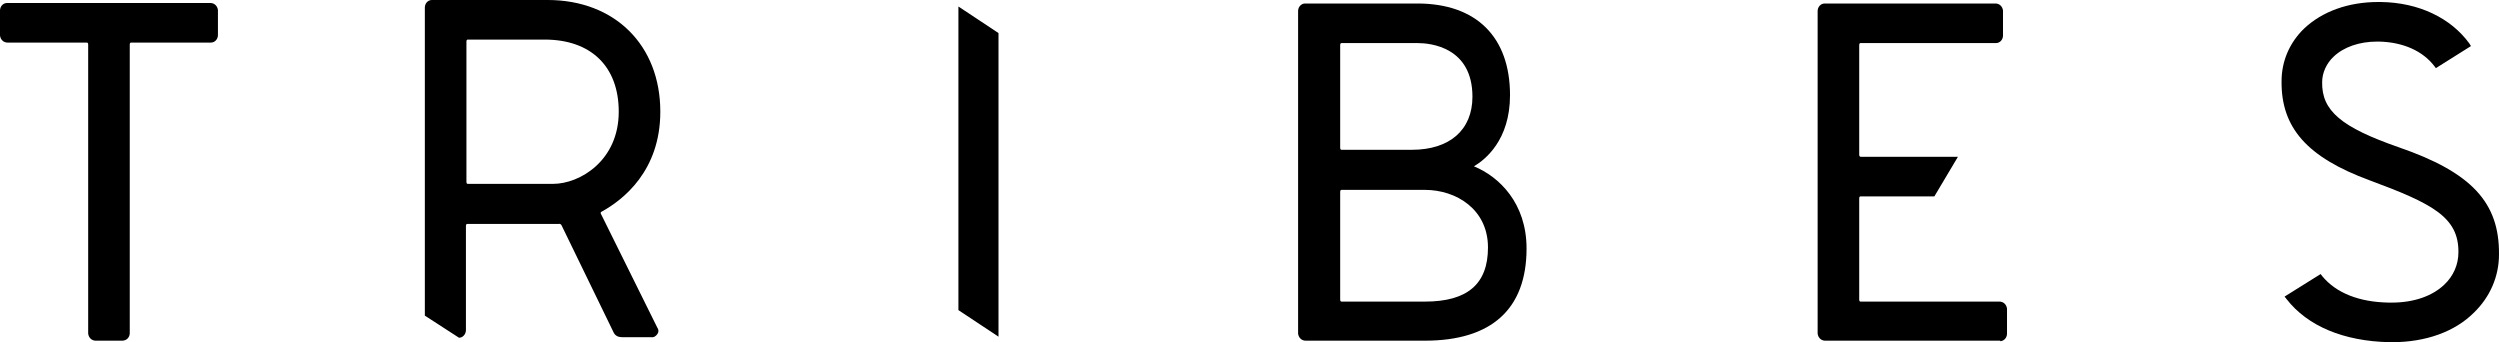
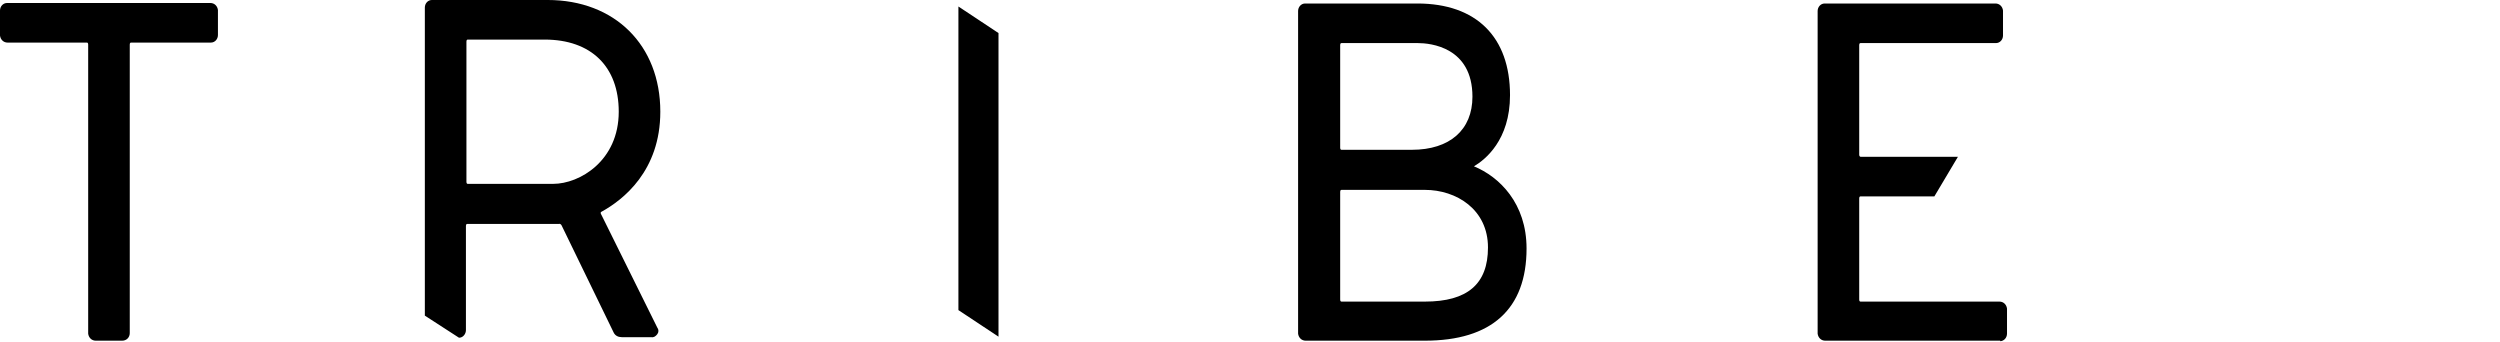
<svg xmlns="http://www.w3.org/2000/svg" version="1.1" id="Layer_1" x="0px" y="0px" viewBox="0 0 499 68.3" style="enable-background:new 0 0 499 68.3;" xml:space="preserve">
  <g id="Logo-onBlack1" transform="translate(-44 -348.701)">
    <path id="Path_960" d="M68.4,416.7h-5.3c-0.8,0-1.4-0.6-1.5-1.4c0,0,0-0.1,0-0.1v-57.6c0-0.4-0.2-0.4-0.3-0.4H45.5   c-0.8,0-1.4-0.6-1.5-1.4c0,0,0-0.1,0-0.1v-4.9c0-0.8,0.6-1.5,1.4-1.5c0,0,0.1,0,0.1,0H86c0.8,0,1.4,0.6,1.5,1.4c0,0,0,0.1,0,0.1   v4.9c0,0.8-0.6,1.5-1.4,1.5c0,0-0.1,0-0.1,0H70.2c-0.1,0-0.3,0-0.3,0.4v57.6C69.9,416,69.3,416.7,68.4,416.7   C68.5,416.7,68.5,416.7,68.4,416.7" />
    <path id="Path_961" d="M243.3,415.9l-8-5.3v-60.6l8,5.3L243.3,415.9" />
    <path id="Path_962" d="M328.4,416.7h-23.8c-0.8,0-1.4-0.6-1.5-1.4c0,0,0-0.1,0-0.1v-64.3c0-0.8,0.6-1.5,1.4-1.5c0,0,0.1,0,0.1,0   h22.3c11.8,0,18.5,6.7,18.5,18.3c0,9-5,12.9-7.2,14.2l0,0c5.1,2.1,10.5,7.4,10.5,16.4C348.7,410.4,341.7,416.7,328.4,416.7    M311.8,386.6c-0.1,0-0.3,0-0.3,0.4v21.5c0,0.4,0.2,0.4,0.3,0.4h16.6c8.5,0,12.6-3.5,12.6-10.8c0-7.6-6.3-11.5-12.6-11.5   L311.8,386.6 M311.8,357.3c-0.1,0-0.3,0-0.3,0.4v20.5c0,0.4,0.2,0.4,0.3,0.4h14c7.6,0,12.1-4,12.1-10.6c0-9.9-8.4-10.7-10.9-10.7   L311.8,357.3" />
    <path id="Path_963" d="M443.2,416.7h-34.9c-0.8,0-1.4-0.6-1.5-1.4c0,0,0-0.1,0-0.1v-64.3c0-0.8,0.6-1.5,1.4-1.5c0,0,0.1,0,0.1,0h34   c0.8,0,1.4,0.6,1.5,1.4c0,0,0,0.1,0,0.1v4.9c0,0.8-0.6,1.5-1.4,1.5c0,0-0.1,0-0.1,0h-26.9c-0.1,0-0.3,0-0.3,0.4v21.9   c0,0.3,0.2,0.4,0.3,0.4h19.4l-4.7,7.9h-14.7c-0.1,0-0.3,0-0.3,0.4v20.2c0,0.4,0.2,0.4,0.3,0.4h27.7c0.8,0,1.4,0.6,1.5,1.4   c0,0,0,0.1,0,0.1v4.9c0,0.8-0.6,1.5-1.4,1.5C443.3,416.7,443.3,416.7,443.2,416.7" />
-     <path id="Path_964" d="M521.5,417c-0.2,0-0.4,0-0.6,0c-9.1-0.2-16.3-3.2-20.5-8.6l-0.4-0.5l7.2-4.5l0.3,0.4   c2.8,3.4,7.4,5.2,13.3,5.3c0.2,0,0.4,0,0.6,0c4.4,0,8.1-1.3,10.5-3.6c1.8-1.7,2.8-4,2.8-6.4c0.1-7.1-5.3-9.8-17.7-14.4   c-12.5-4.6-17.7-10.5-17.6-19.8c0-4,1.6-7.7,4.5-10.5c3.6-3.4,8.8-5.3,14.8-5.3c0.2,0,0.4,0,0.5,0c7.6,0.1,14,3.2,17.7,8.3l0.3,0.5   l-7,4.4l-0.3-0.4c-2.3-3-6.2-4.8-11.1-4.9c-0.1,0-0.2,0-0.3,0c-3.6,0-6.7,1.1-8.7,3c-1.4,1.3-2.3,3.2-2.3,5.1   c-0.1,5.7,3.8,9,15.3,13c14.5,5,20.1,11,20,21.4c0,4.4-1.8,8.5-5,11.6C534,414.9,528.2,417,521.5,417" />
    <path id="Path_965" d="M174,416h-5.9c-0.7,0-1.3-0.3-1.6-0.9l-10.4-21.4c-0.1-0.2-0.3-0.4-0.6-0.3h-18.2c-0.1,0-0.3,0-0.3,0.4v20.8   c0,0.7-0.5,1.4-1.2,1.5l-0.2,0l-6.8-4.4v-61.5c0-0.8,0.6-1.5,1.4-1.5c0,0,0.1,0,0.1,0h23c13.4,0,22.5,9,22.5,22.3   c0,11.8-7.4,17.6-11.8,20l-0.1,0.1c0,0.1,0,0.3,0.1,0.4l11.2,22.6c0.3,0.4,0.3,0.9,0,1.3C174.9,415.8,174.5,416.1,174,416    M137.4,356.6c-0.1,0-0.3,0-0.3,0.4v28c0,0.4,0.2,0.4,0.3,0.4h17c5.3,0,13.1-4.6,13.1-14.4c0-9-5.5-14.4-14.8-14.4L137.4,356.6" />
  </g>
</svg>